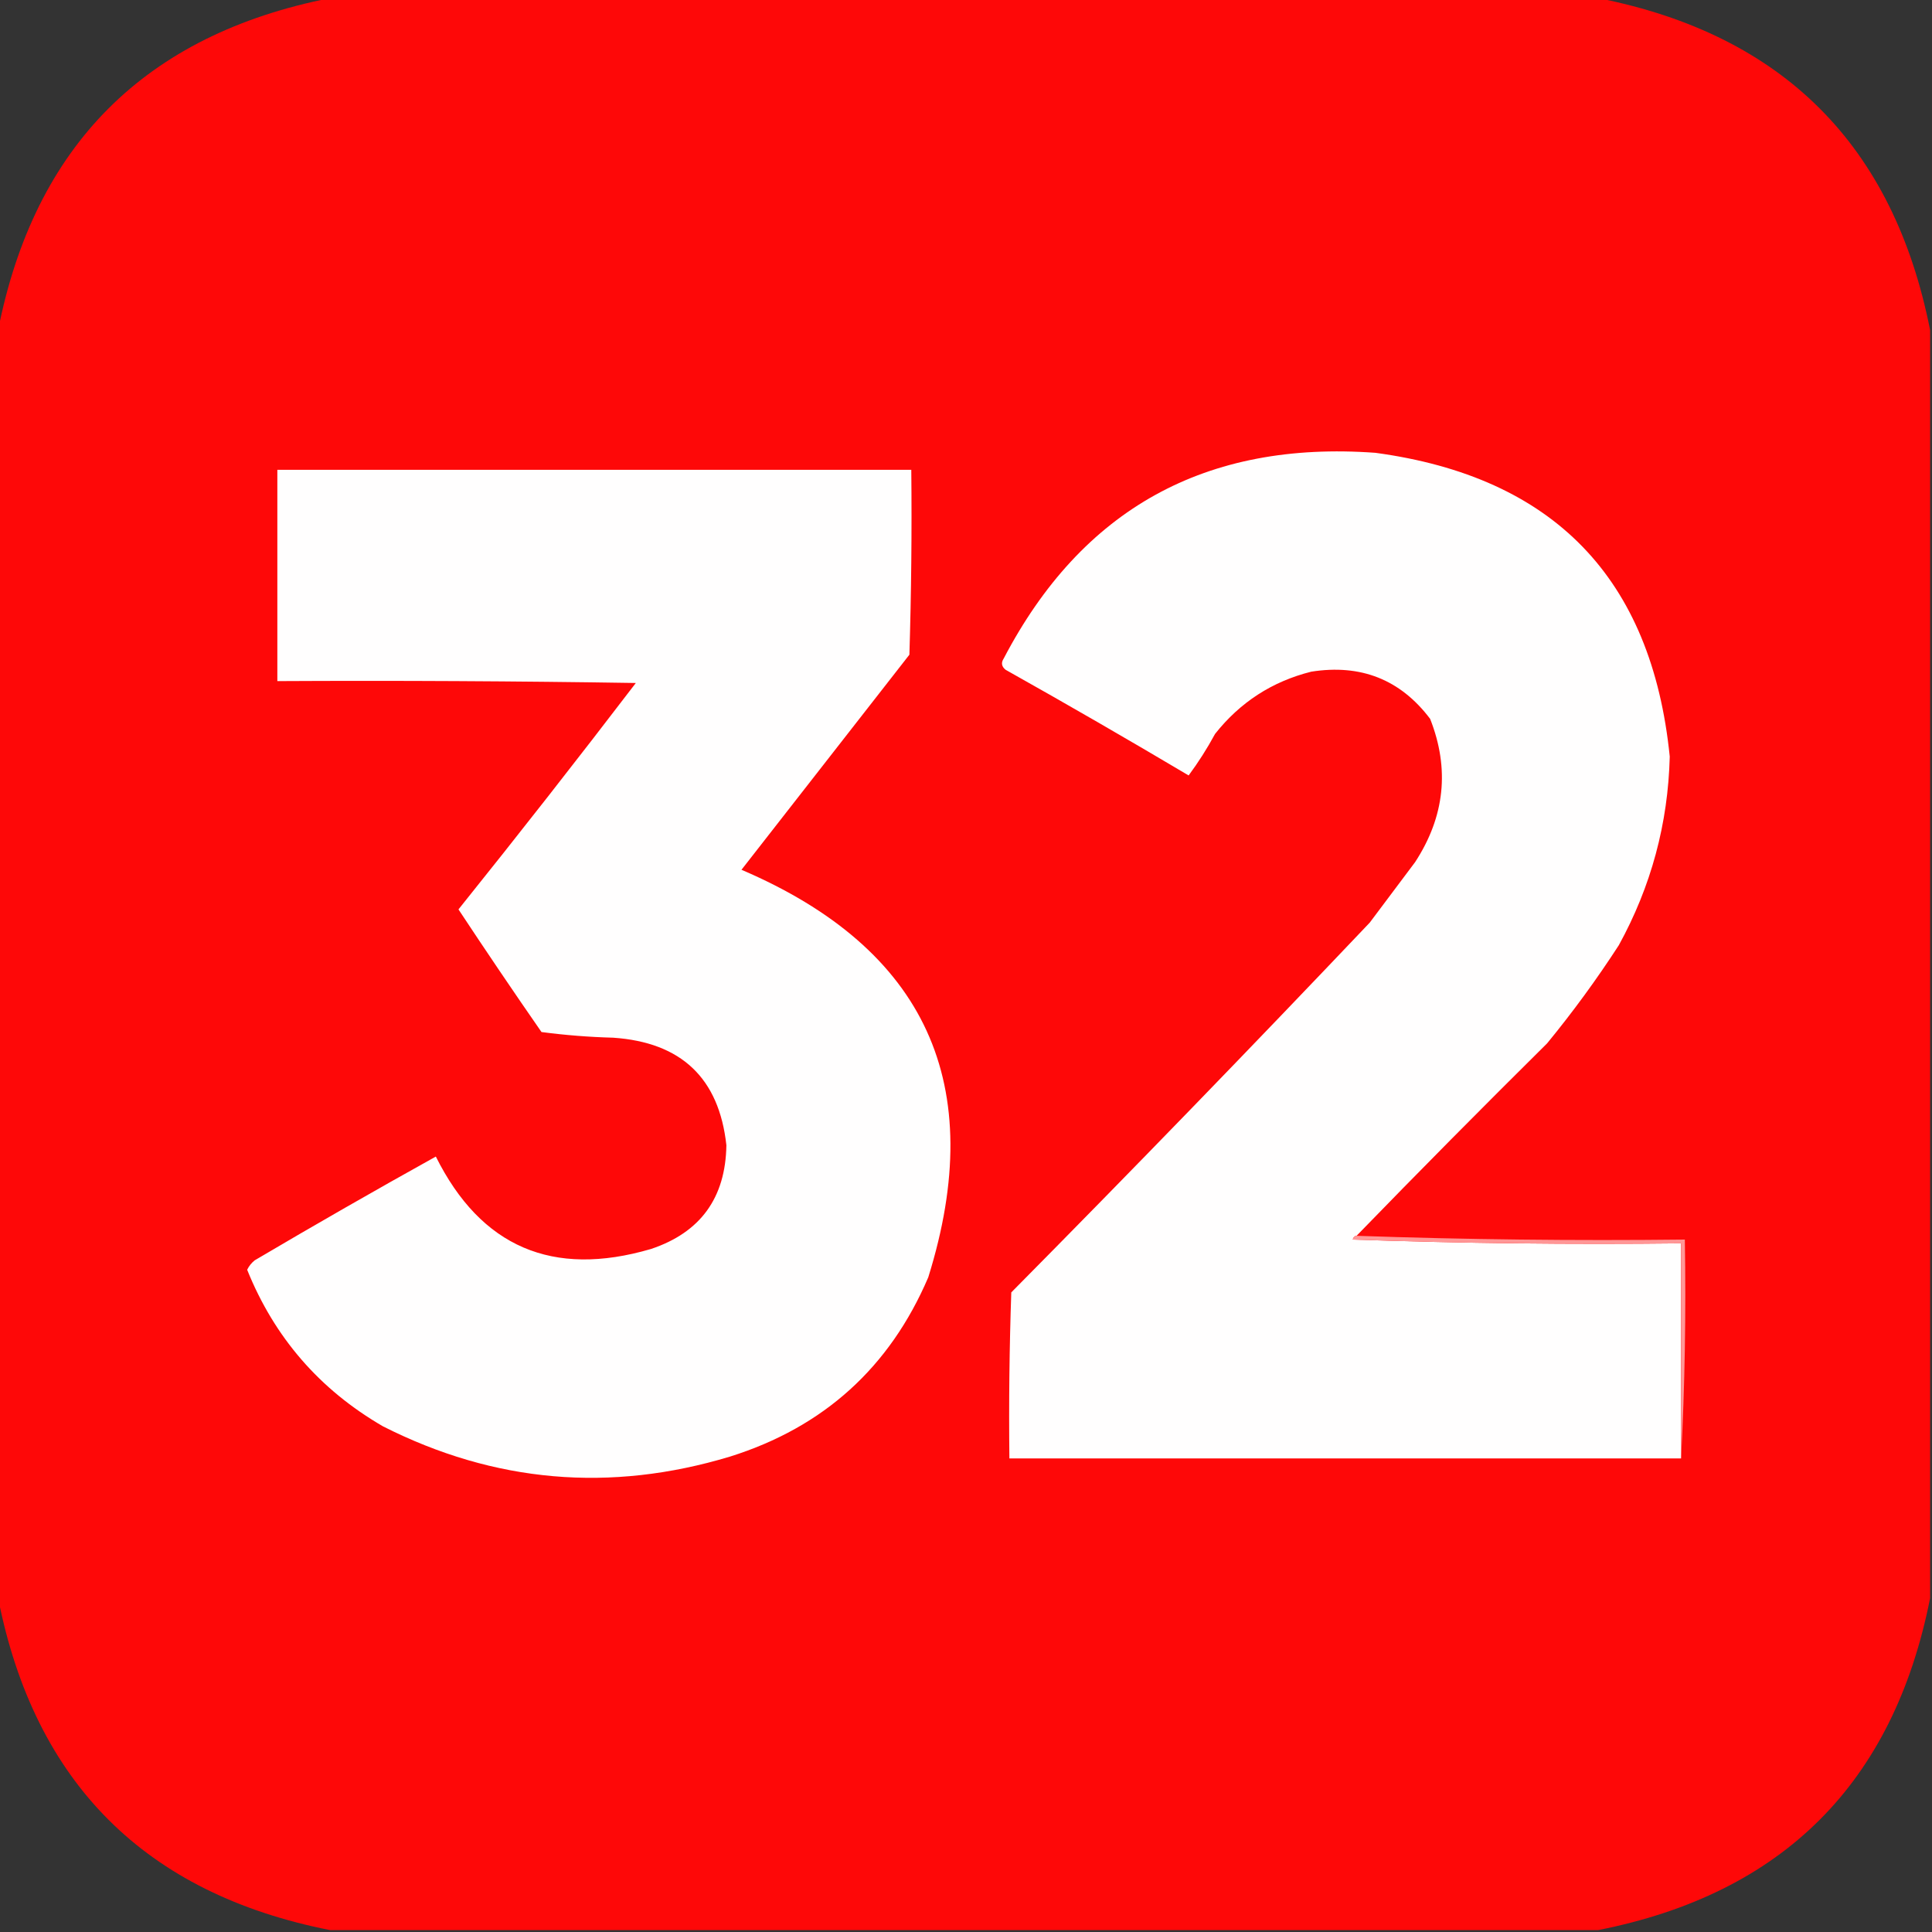
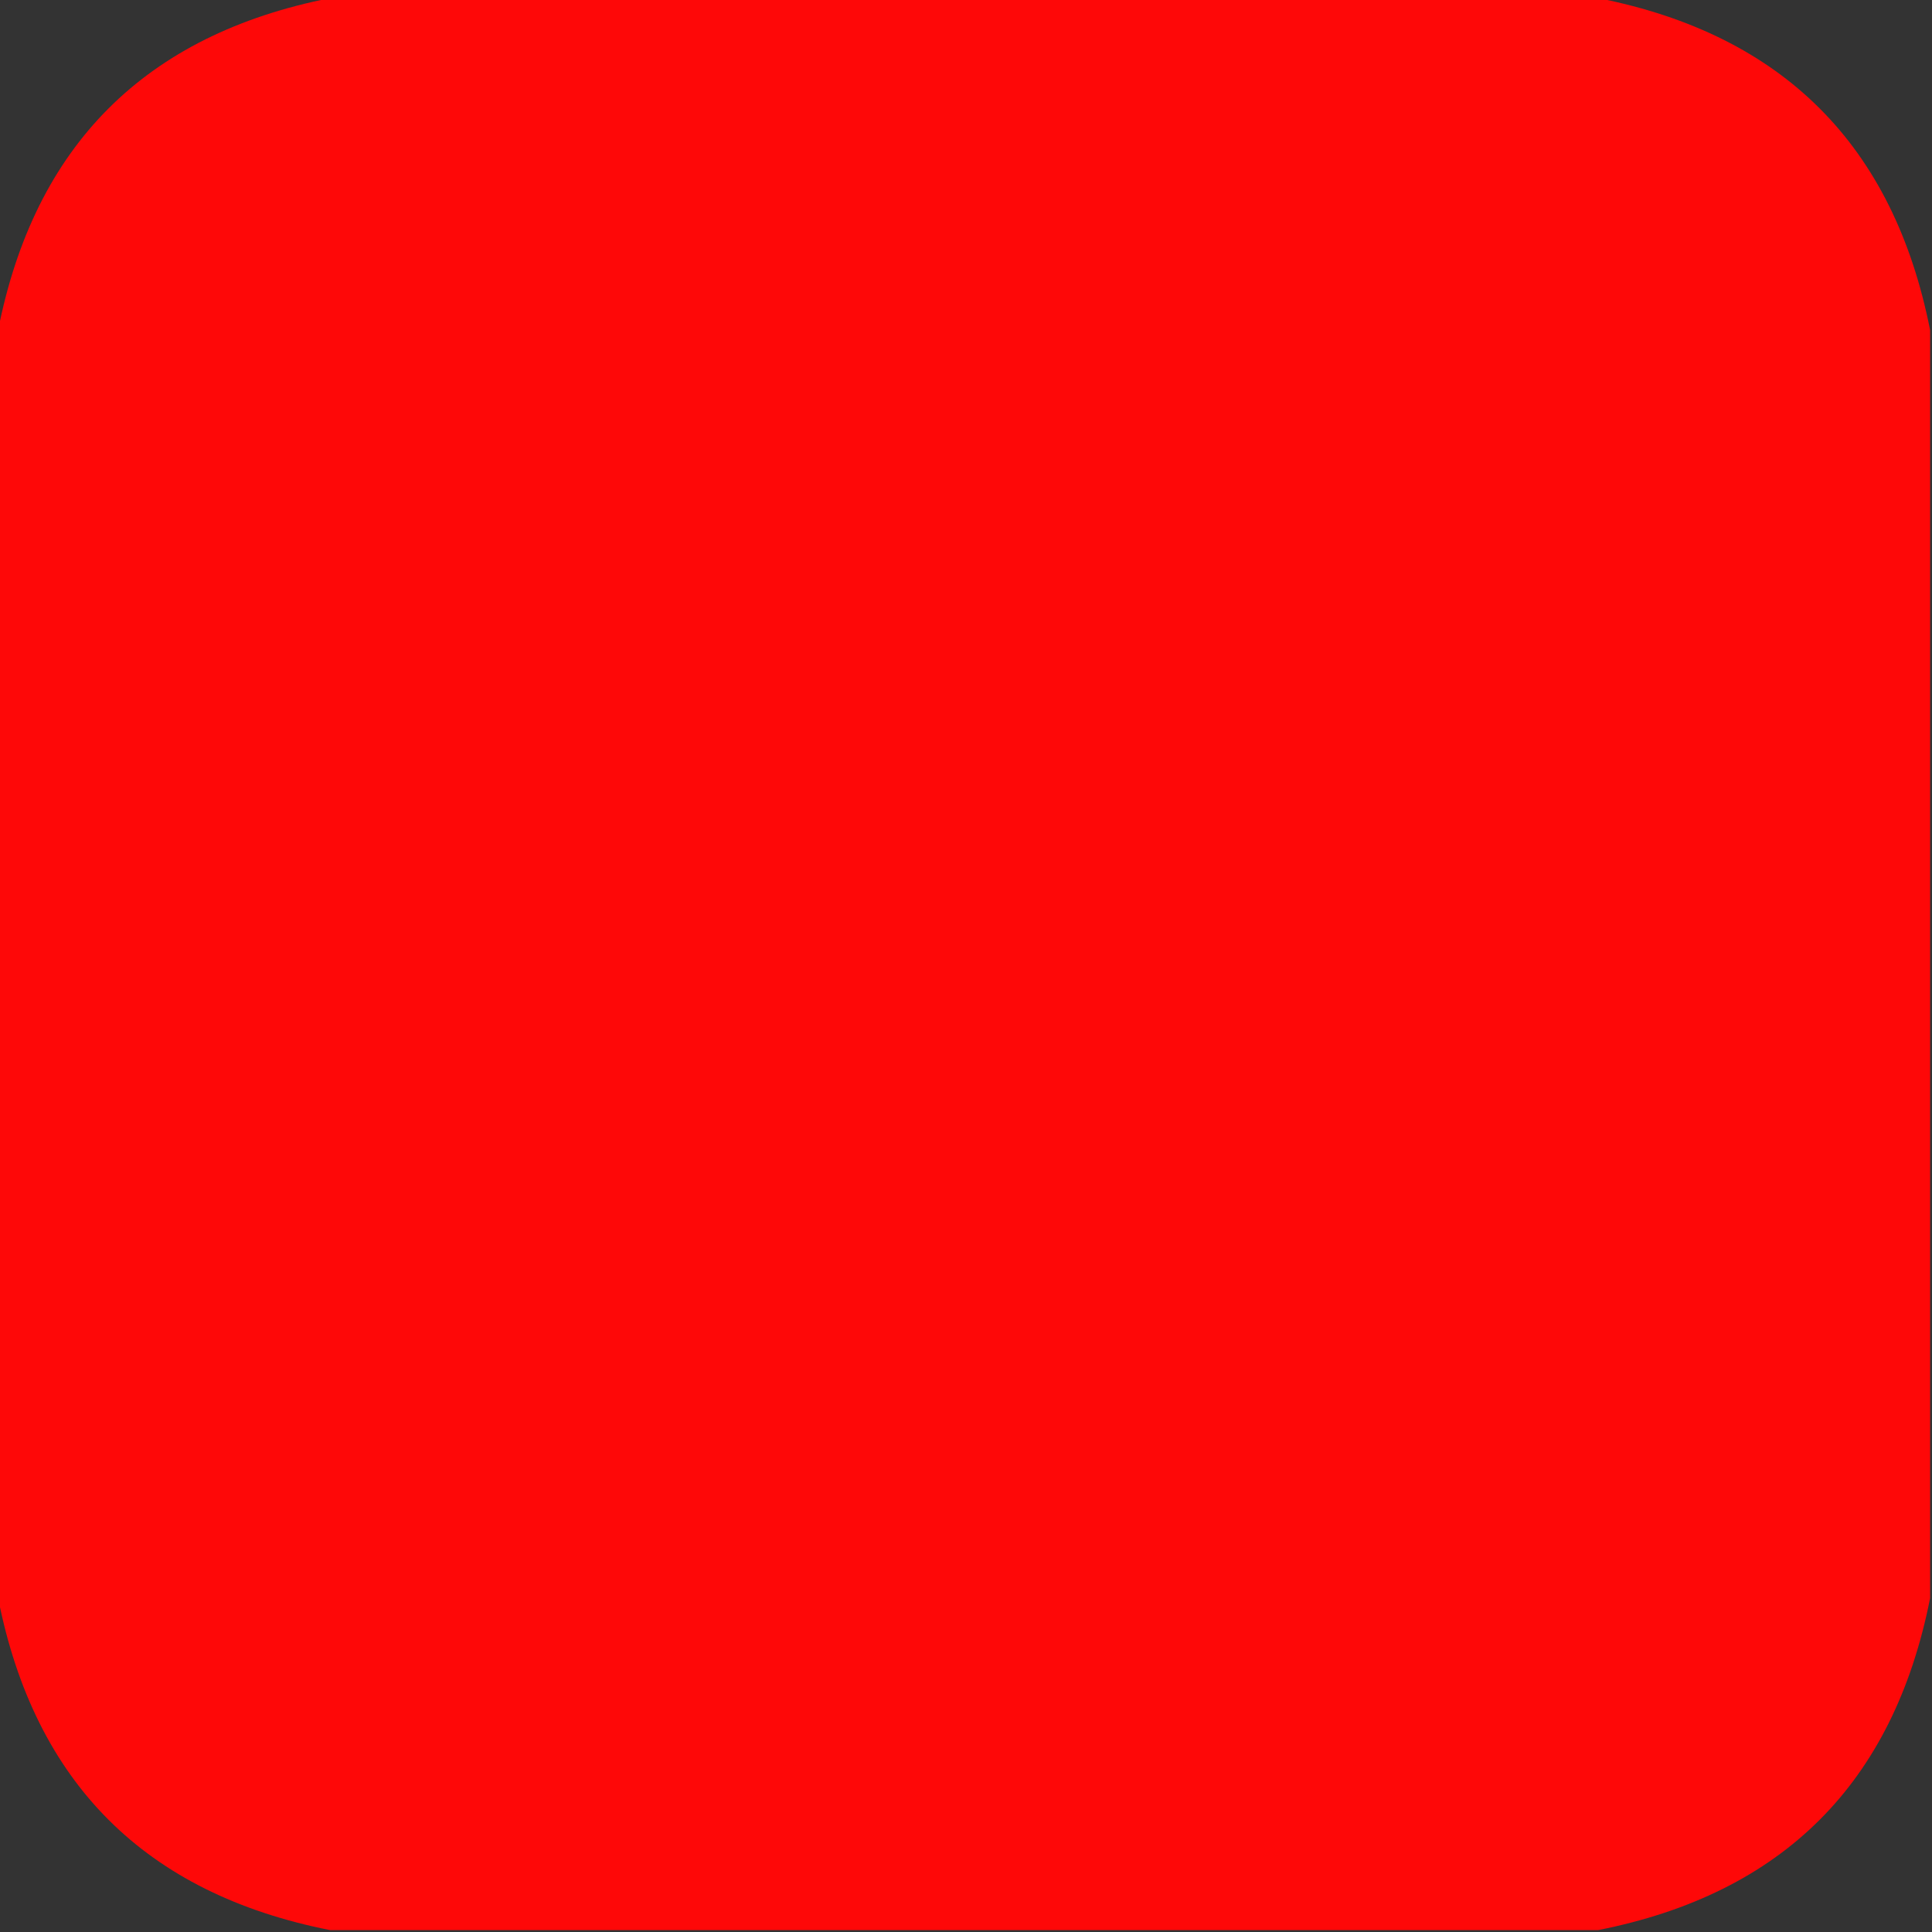
<svg xmlns="http://www.w3.org/2000/svg" version="1.1" width="512px" height="512px" style="shape-rendering:geometricPrecision; text-rendering:geometricPrecision; image-rendering:optimizeQuality; fill-rule:evenodd; clip-rule:evenodd">
  <rect width="100%" height="100%" fill="#333333" stroke="none" />
  <g>
    <path style="opacity:0.999" fill="#fe0808" d="M 87.5,-0.5 C 199.5,-0.5 311.5,-0.5 423.5,-0.5C 472.5,9.167 501.833,38.5 511.5,87.5C 511.5,199.5 511.5,311.5 511.5,423.5C 501.833,472.5 472.5,501.833 423.5,511.5C 311.5,511.5 199.5,511.5 87.5,511.5C 38.5,501.833 9.167,472.5 -0.5,423.5C -0.5,311.5 -0.5,199.5 -0.5,87.5C 9.167,38.5 38.5,9.167 87.5,-0.5 Z" />
  </g>
  <g>
-     <path style="opacity:1" fill="#fffefe" d="M 359.5,327.5 C 358.957,327.56 358.624,327.893 358.5,328.5C 387.492,329.5 416.492,329.833 445.5,329.5C 445.5,348.5 445.5,367.5 445.5,386.5C 386.167,386.5 326.833,386.5 267.5,386.5C 267.333,371.83 267.5,357.163 268,342.5C 300.03,310.137 331.697,277.471 363,244.5C 367,239.167 371,233.833 375,228.5C 382.891,216.421 384.224,203.754 379,190.5C 371.143,180.095 360.643,175.928 347.5,178C 337.153,180.593 328.653,186.093 322,194.5C 319.905,198.365 317.572,202.032 315,205.5C 298.973,195.983 282.806,186.65 266.5,177.5C 265.417,176.635 265.251,175.635 266,174.5C 286.709,134.887 319.542,116.72 364.5,120C 411.728,126.393 437.728,153.226 442.5,200.5C 442.059,218.266 437.559,234.932 429,250.5C 423.156,259.521 416.822,268.188 410,276.5C 392.965,293.368 376.132,310.368 359.5,327.5 Z" />
-   </g>
+     </g>
  <g>
-     <path style="opacity:1" fill="#fffefe" d="M 73.5,124.5 C 129.5,124.5 185.5,124.5 241.5,124.5C 241.667,140.837 241.5,157.17 241,173.5C 226.167,192.5 211.333,211.5 196.5,230.5C 245.44,251.445 261.94,287.445 246,338.5C 235.791,362.375 218.291,378.209 193.5,386C 161.698,395.61 131.031,392.943 101.5,378C 84.729,368.284 72.729,354.45 65.5,336.5C 65.977,335.522 66.643,334.689 67.5,334C 83.371,324.633 99.371,315.467 115.5,306.5C 127.448,330.463 146.448,338.629 172.5,331C 185.615,326.628 192.282,317.462 192.5,303.5C 190.561,285.731 180.561,276.231 162.5,275C 156.141,274.831 149.807,274.331 143.5,273.5C 136.043,262.753 128.71,251.92 121.5,241C 137.408,221.181 153.075,201.181 168.5,181C 136.835,180.5 105.168,180.333 73.5,180.5C 73.5,161.833 73.5,143.167 73.5,124.5 Z" />
-   </g>
+     </g>
  <g>
-     <path style="opacity:1" fill="#ff9696" d="M 359.5,327.5 C 388.329,328.498 417.329,328.831 446.5,328.5C 446.83,348.007 446.497,367.341 445.5,386.5C 445.5,367.5 445.5,348.5 445.5,329.5C 416.492,329.833 387.492,329.5 358.5,328.5C 358.624,327.893 358.957,327.56 359.5,327.5 Z" />
-   </g>
+     </g>
</svg>